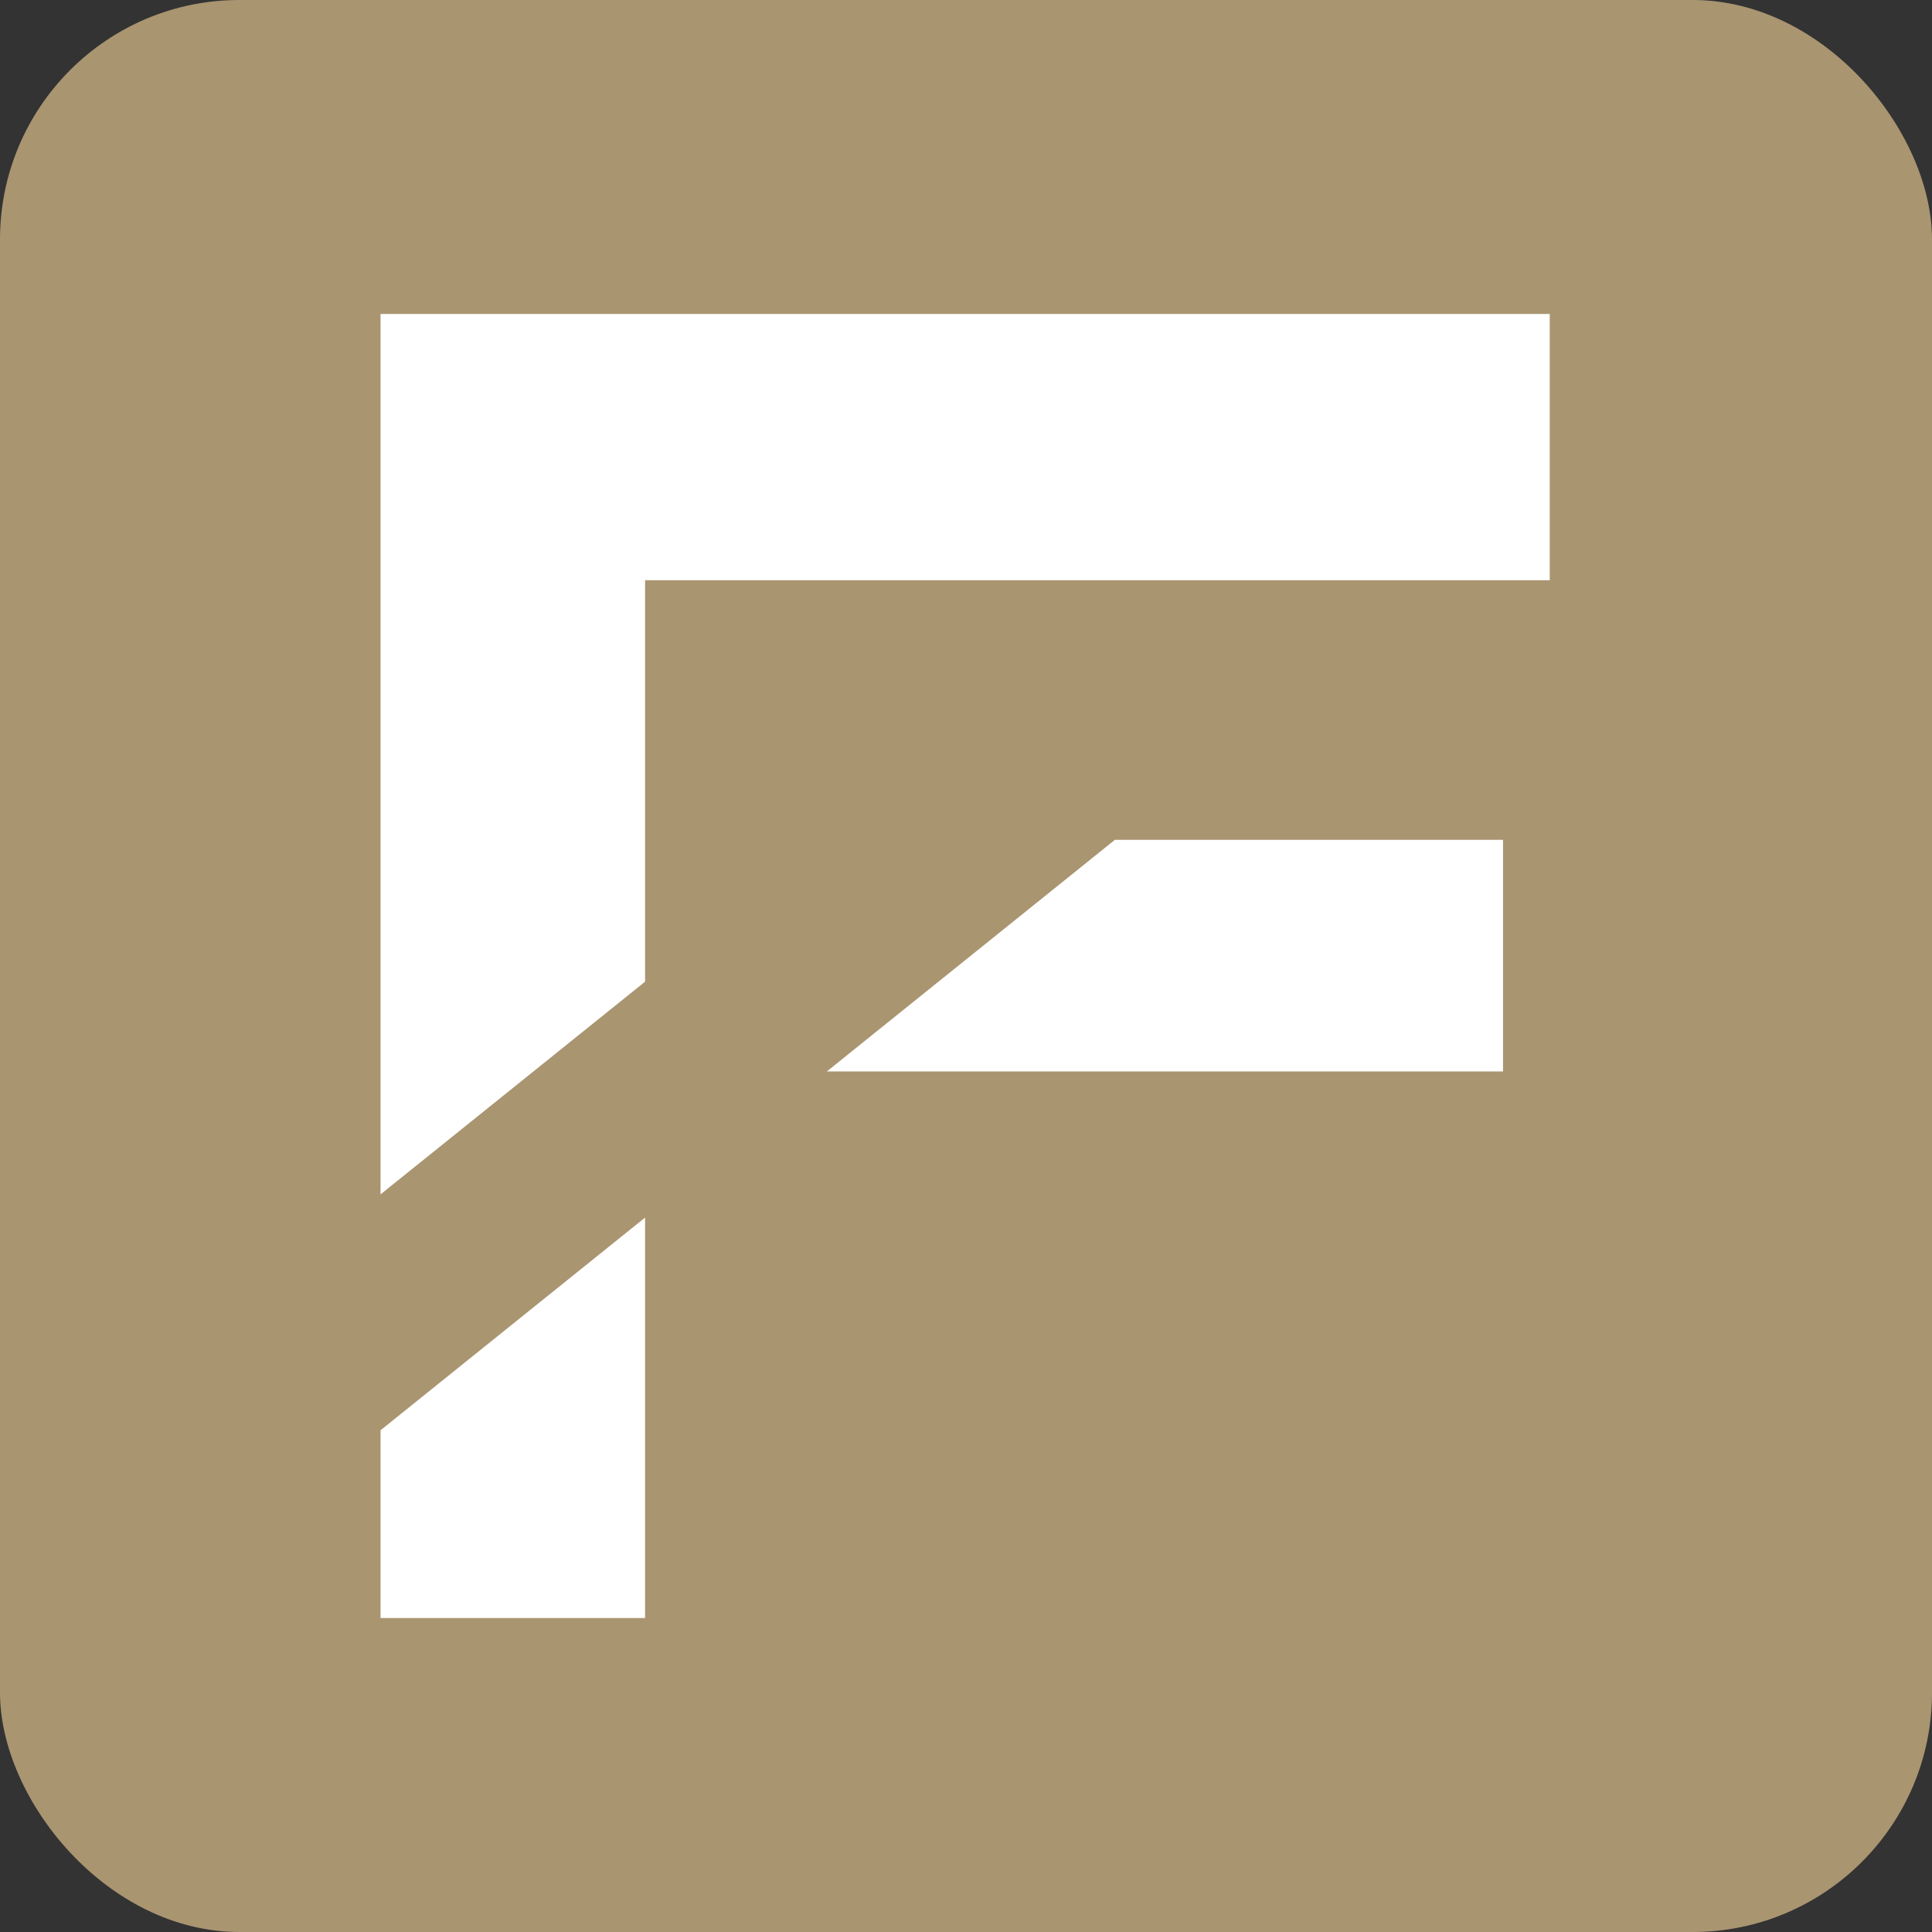
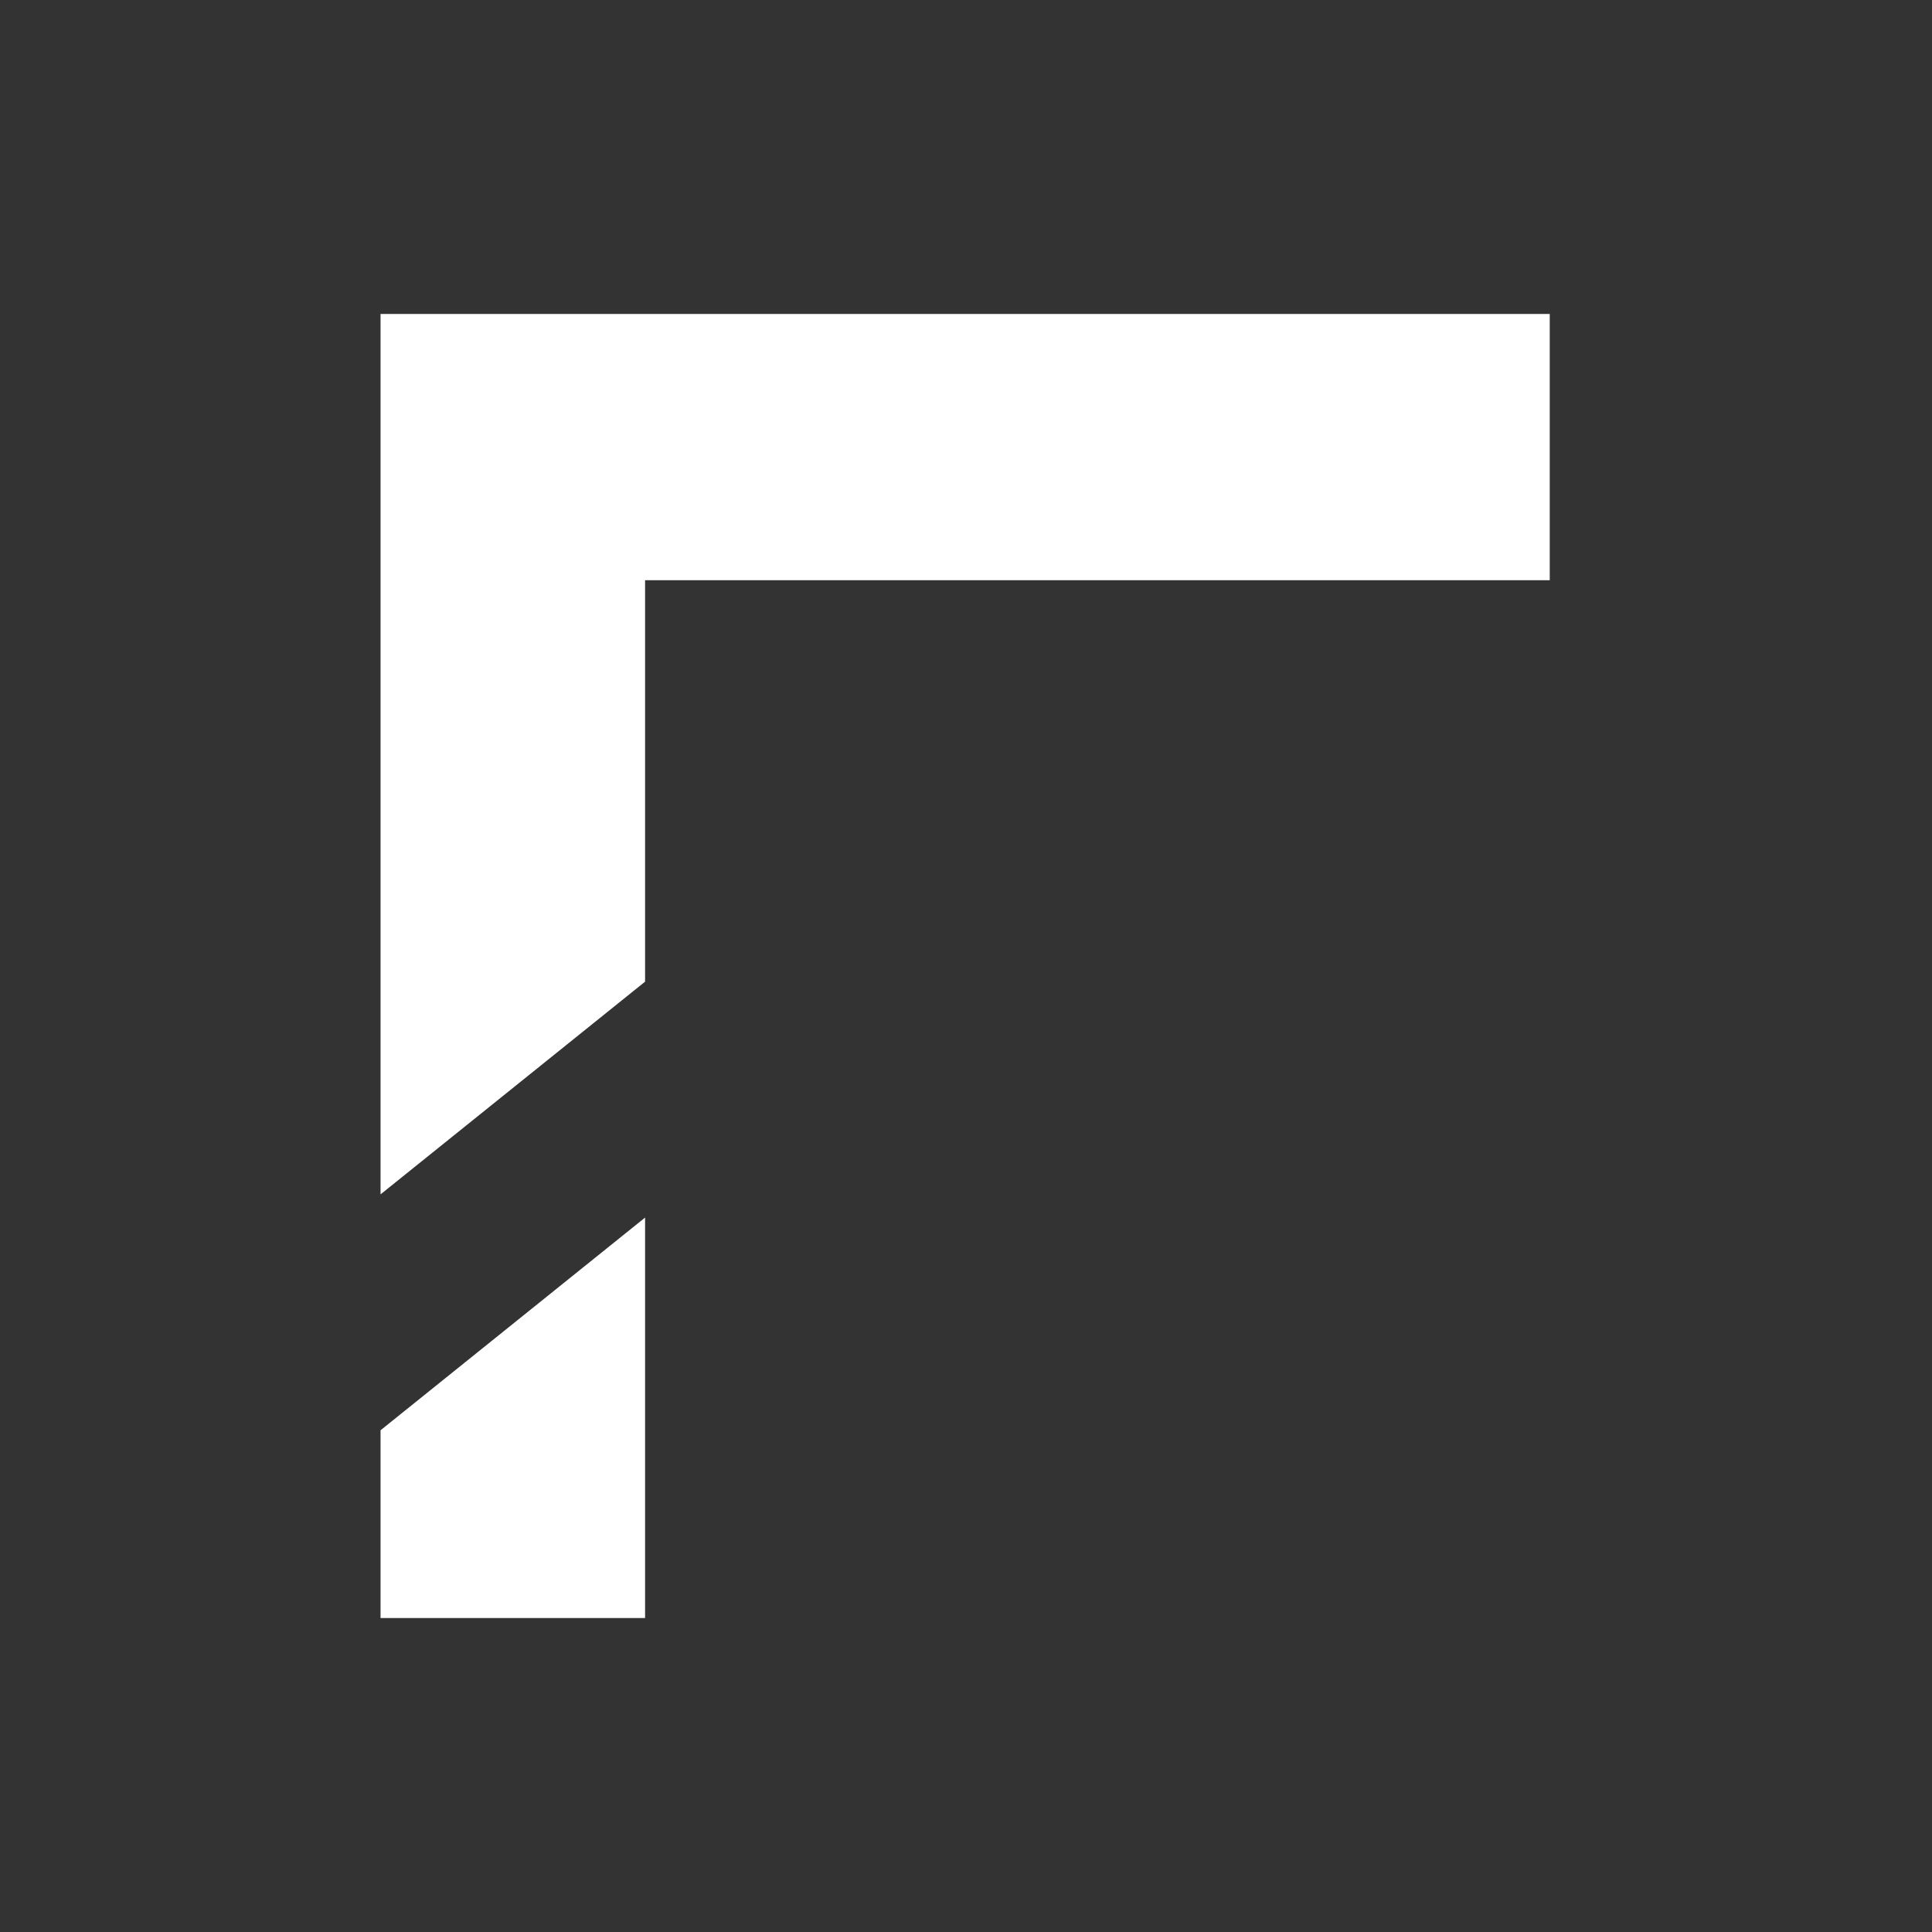
<svg xmlns="http://www.w3.org/2000/svg" id="Camada_1" data-name="Camada 1" viewBox="0 0 1200 1200">
  <rect x="0" y="0" width="1200" height="1200" fill="#333333" stroke="none" />
  <defs>
    <style>      .cls-1 {        fill: #aa9571;      }      .cls-1, .cls-2 {        stroke-width: 0px;      }      .cls-2 {        fill: #fff;      }    </style>
  </defs>
-   <rect class="cls-1" y="0" width="1200" height="1200" rx="148.68" ry="148.68" />
  <g>
-     <polygon class="cls-2" points="692.5 521.62 513.56 665.49 933.56 665.49 933.56 521.62 692.5 521.62" />
    <g>
      <polygon class="cls-2" points="400.67 609.73 400.67 360.38 962.57 360.38 962.57 195 236.36 195 236.36 741.84 400.67 609.73" />
      <polygon class="cls-2" points="400.67 839.62 400.67 756.26 236.36 888.37 236.36 1005 400.67 1005 400.67 839.62" />
    </g>
  </g>
</svg>